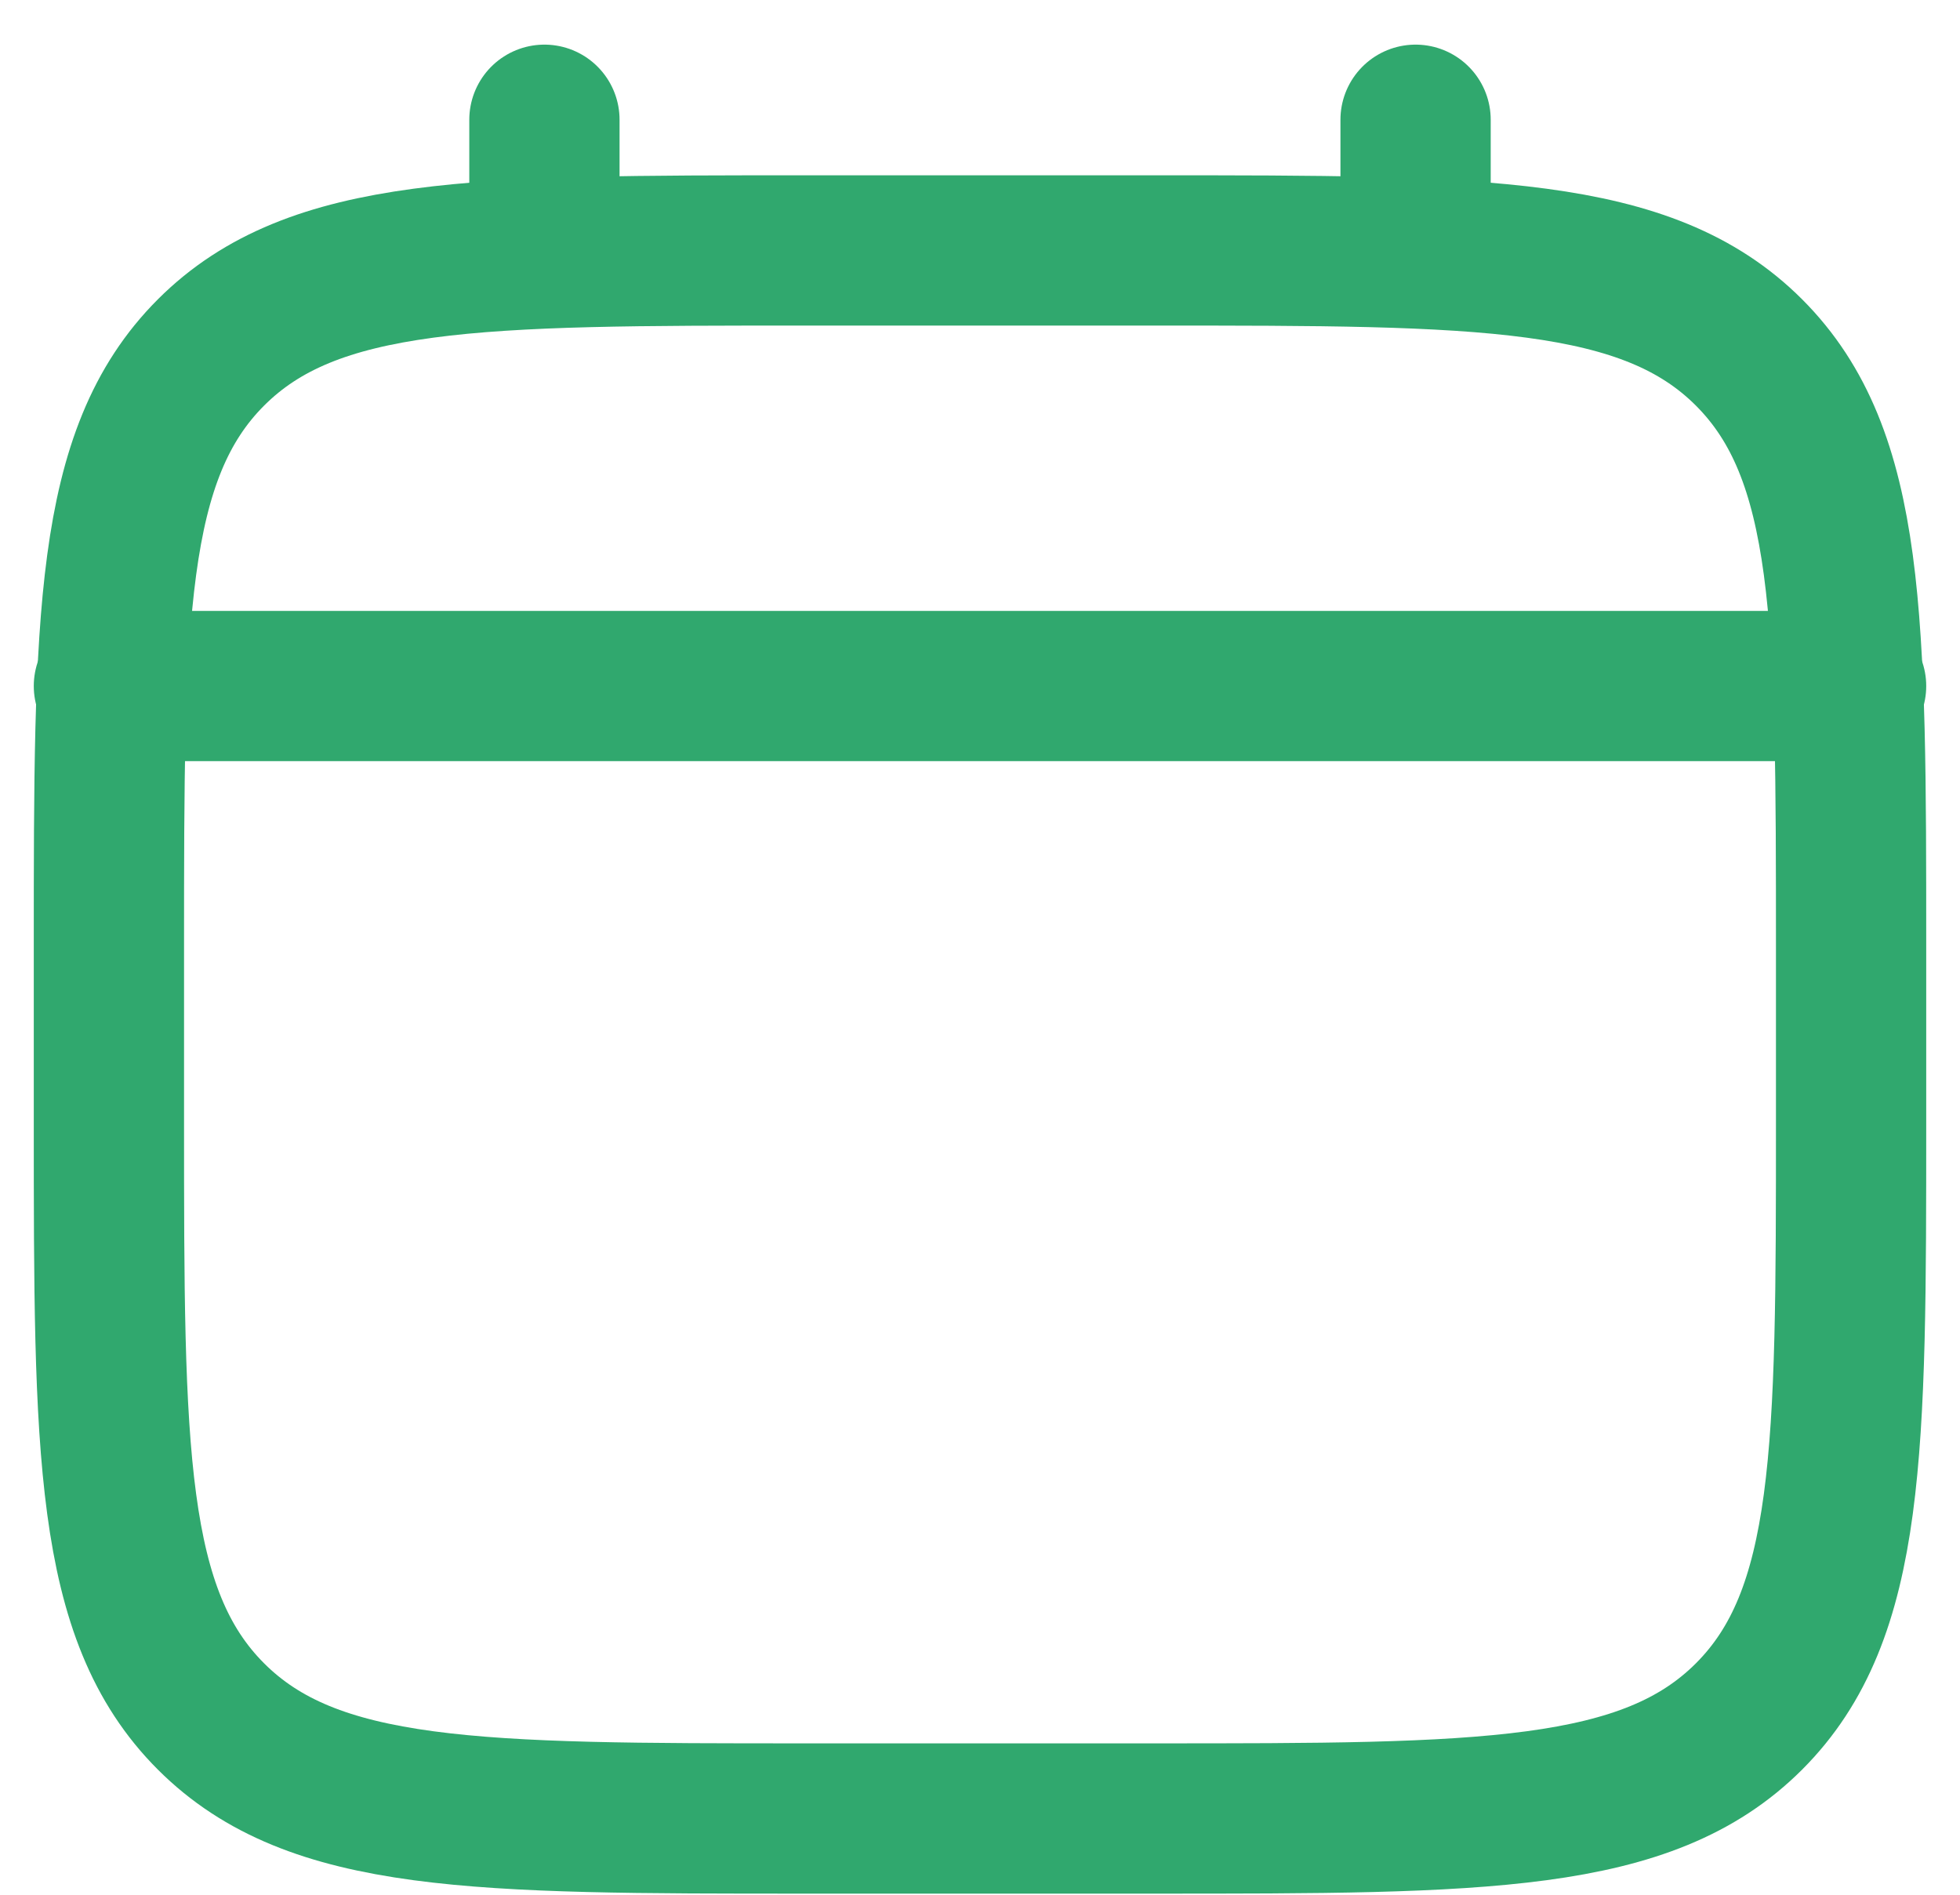
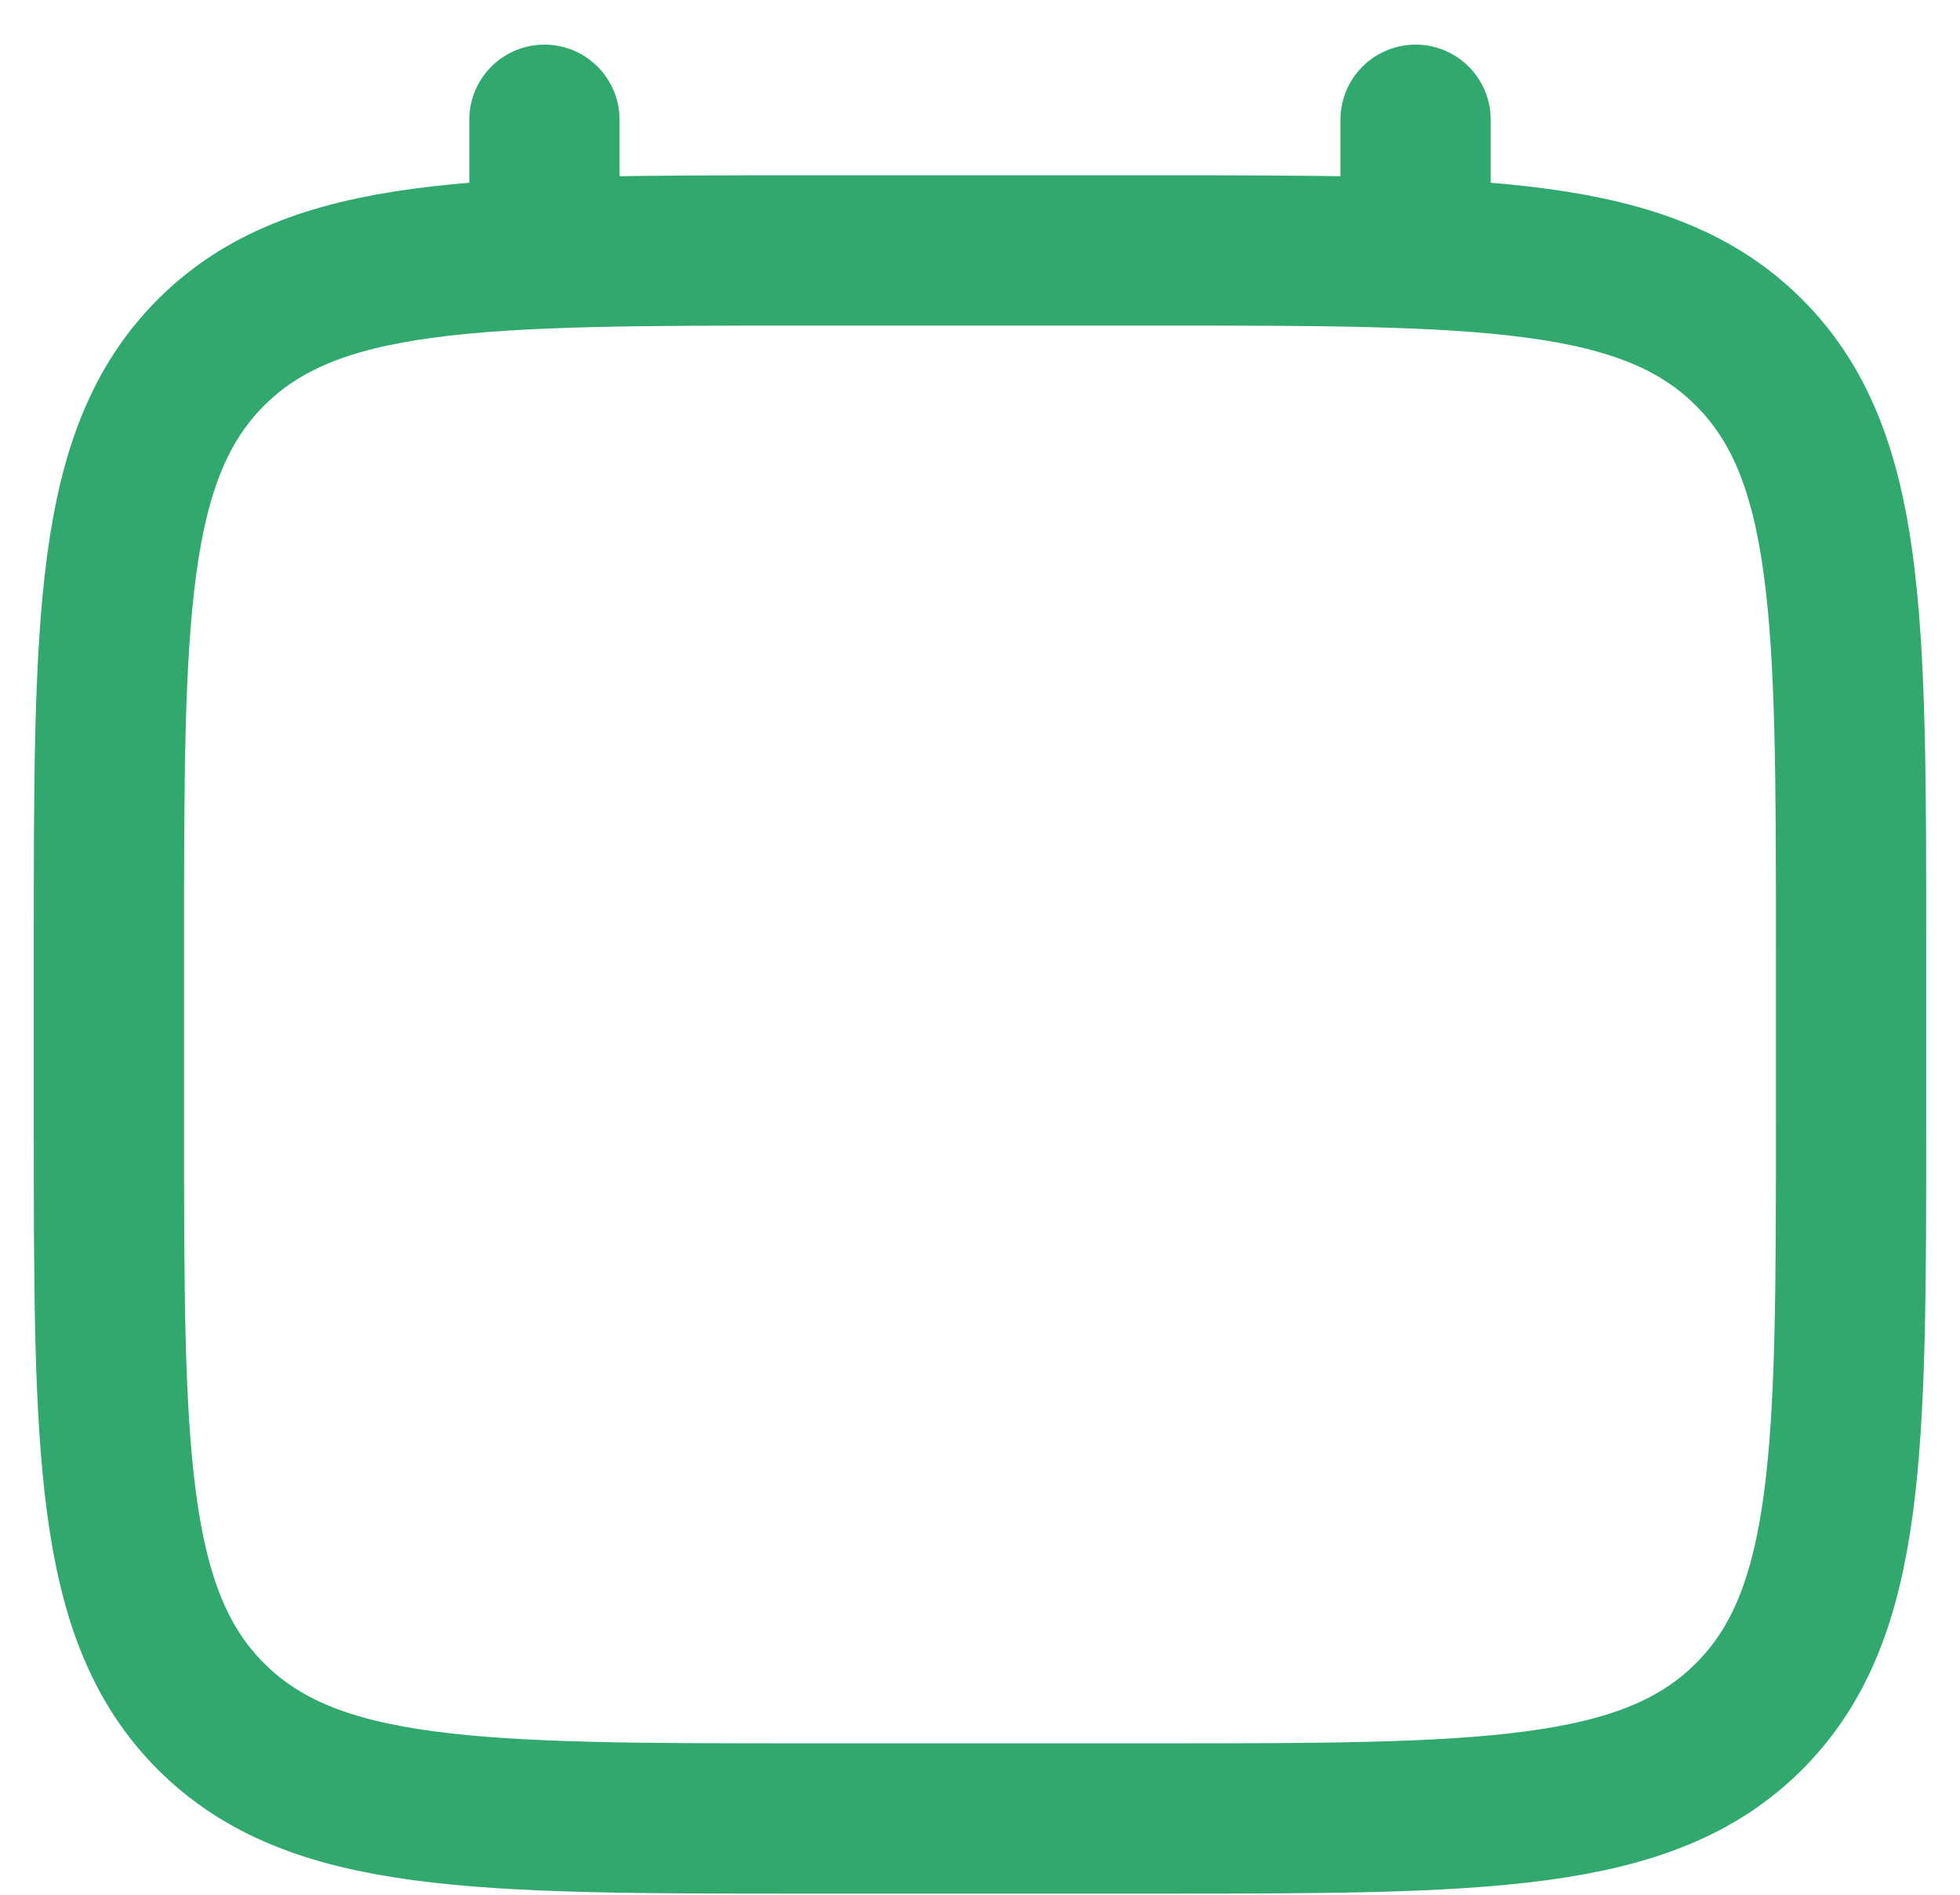
<svg xmlns="http://www.w3.org/2000/svg" width="30" height="29" viewBox="0 0 30 29" fill="none">
  <path d="M1.667 14.5C1.667 9.472 1.667 6.958 3.229 5.395C4.791 3.833 7.305 3.833 12.333 3.833H17.667C22.695 3.833 25.209 3.833 26.771 5.395C28.333 6.958 28.333 9.472 28.333 14.5V17.167C28.333 22.195 28.333 24.709 26.771 26.271C25.209 27.833 22.695 27.833 17.667 27.833H12.333C7.305 27.833 4.791 27.833 3.229 26.271C1.667 24.709 1.667 22.195 1.667 17.167V14.5Z" stroke="#30A86E" stroke-width="2.3" />
  <path d="M8.333 3.833V1.833" stroke="#30A86E" stroke-width="2.3" stroke-linecap="round" />
  <path d="M21.667 3.833V1.833" stroke="#30A86E" stroke-width="2.3" stroke-linecap="round" />
-   <path d="M1.667 10.5H28.333" stroke="#30A86E" stroke-width="2.3" stroke-linecap="round" />
</svg>